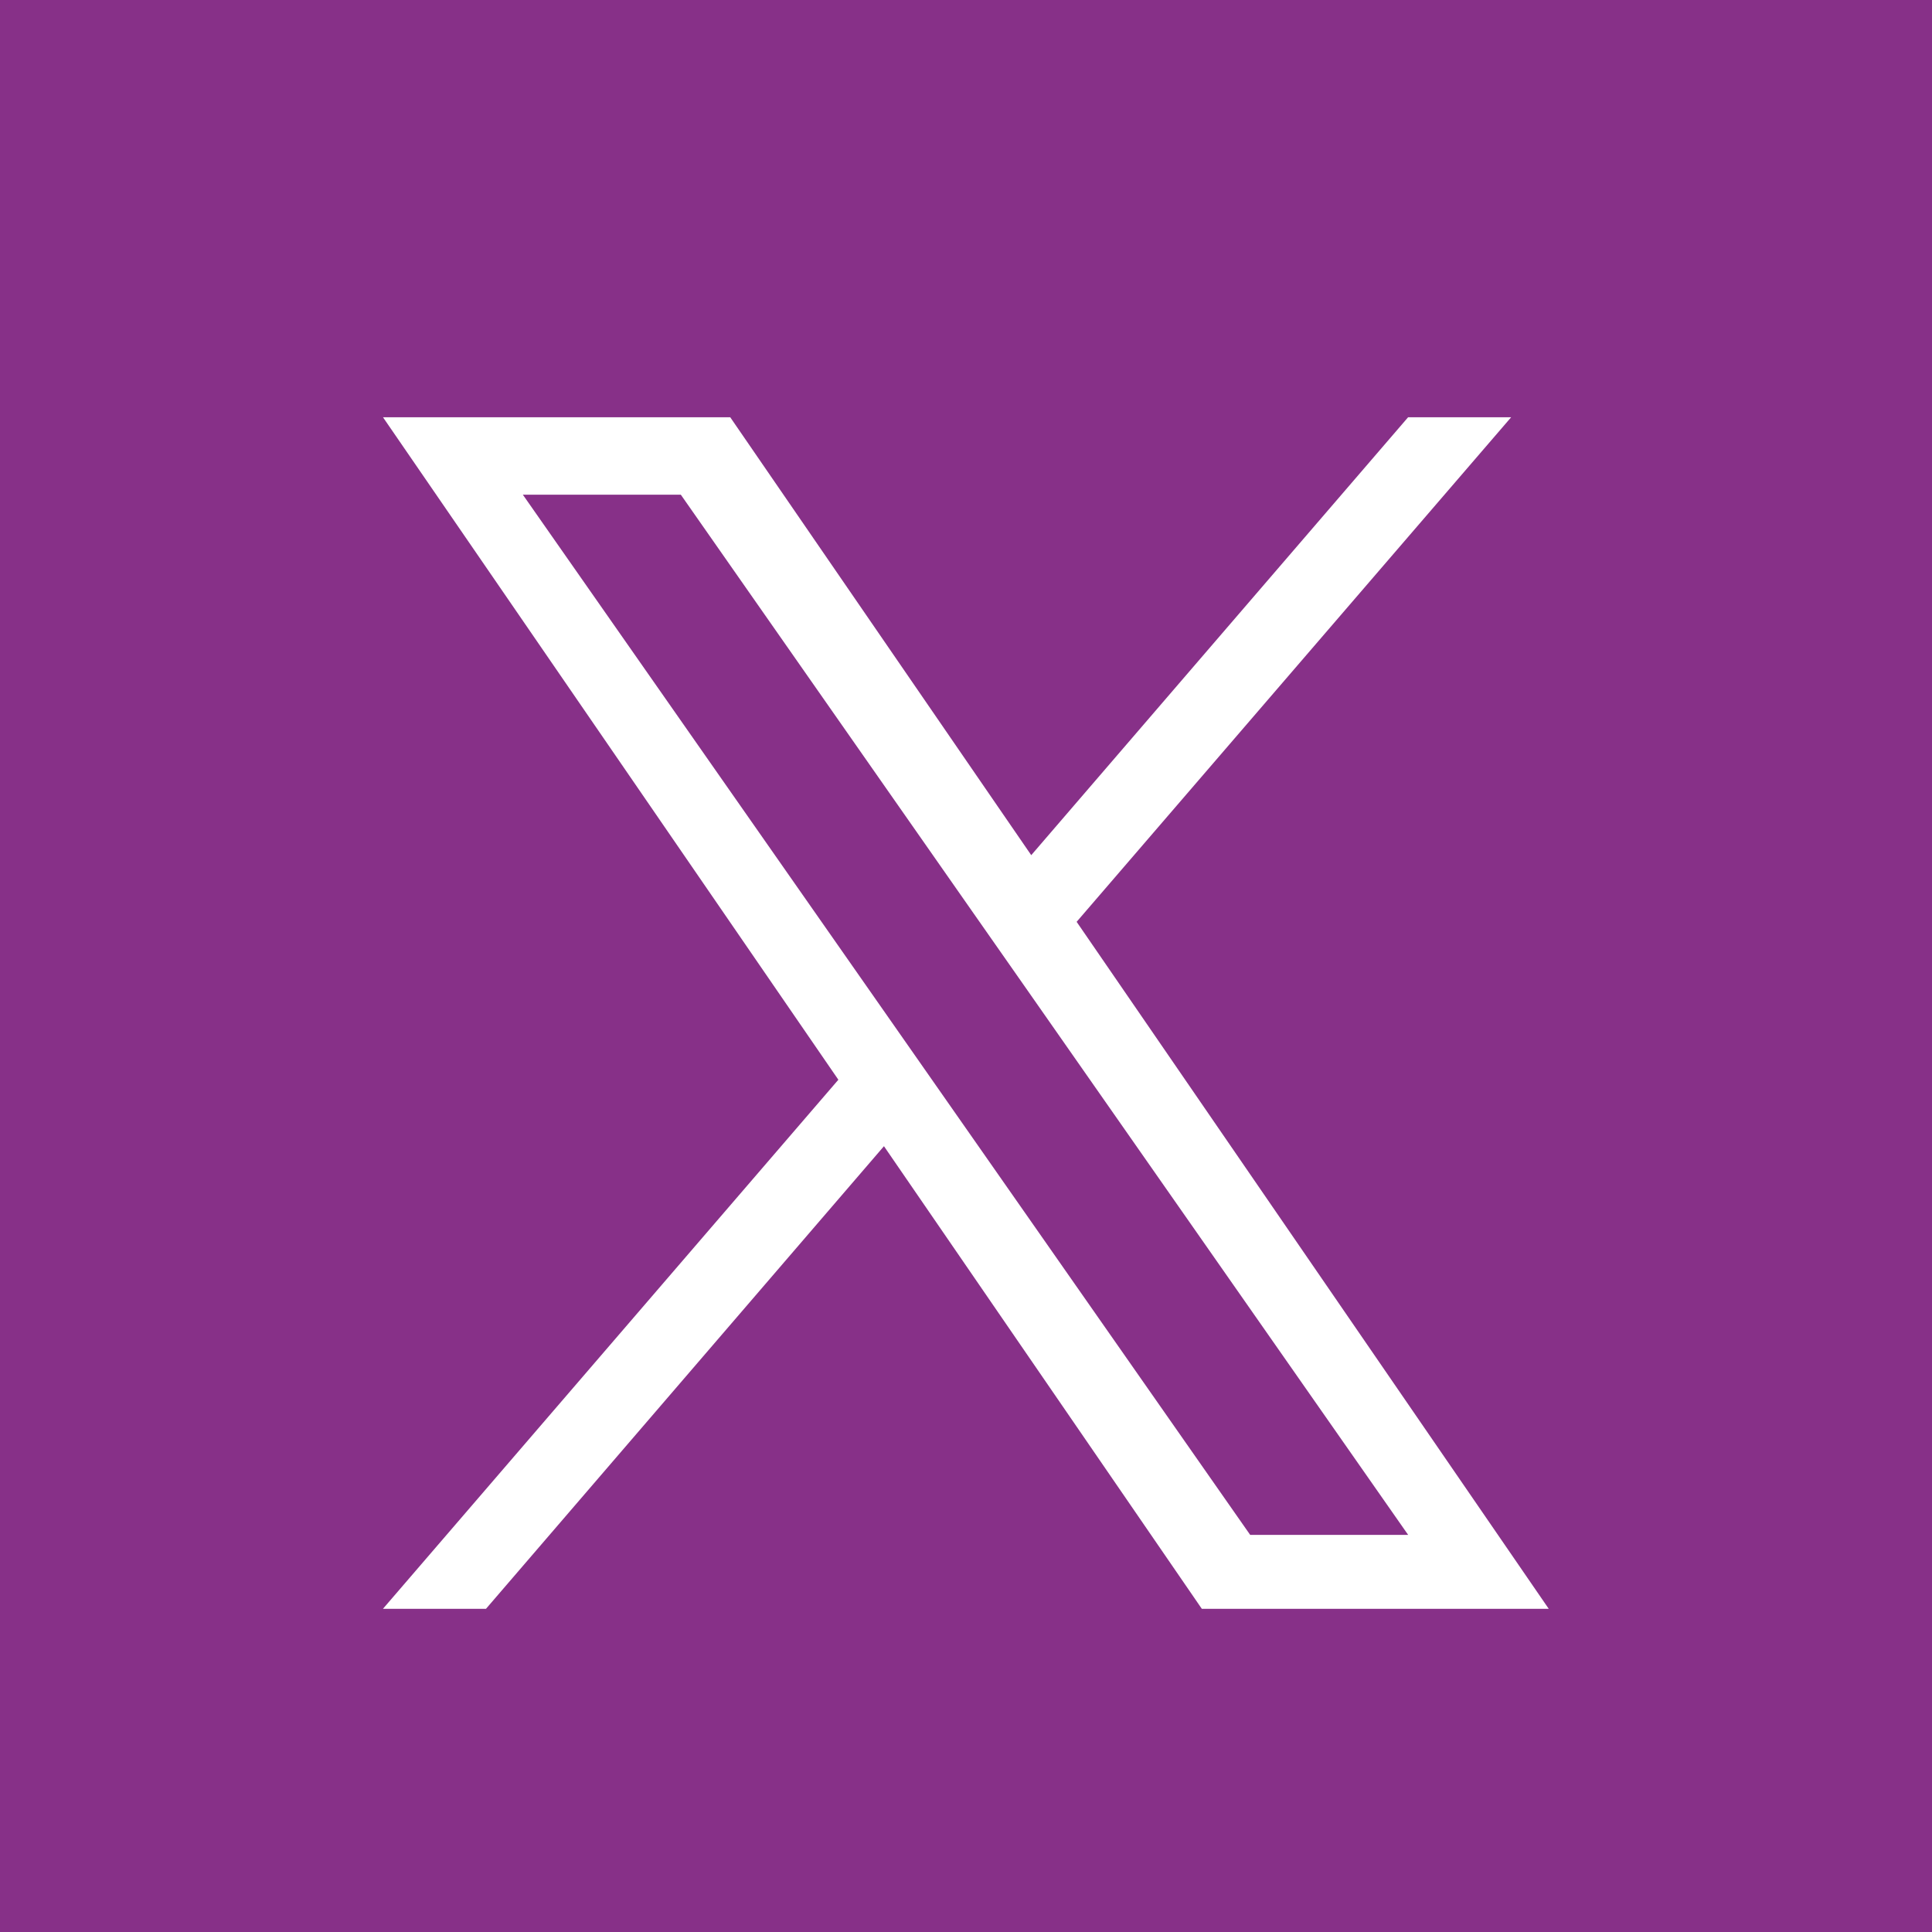
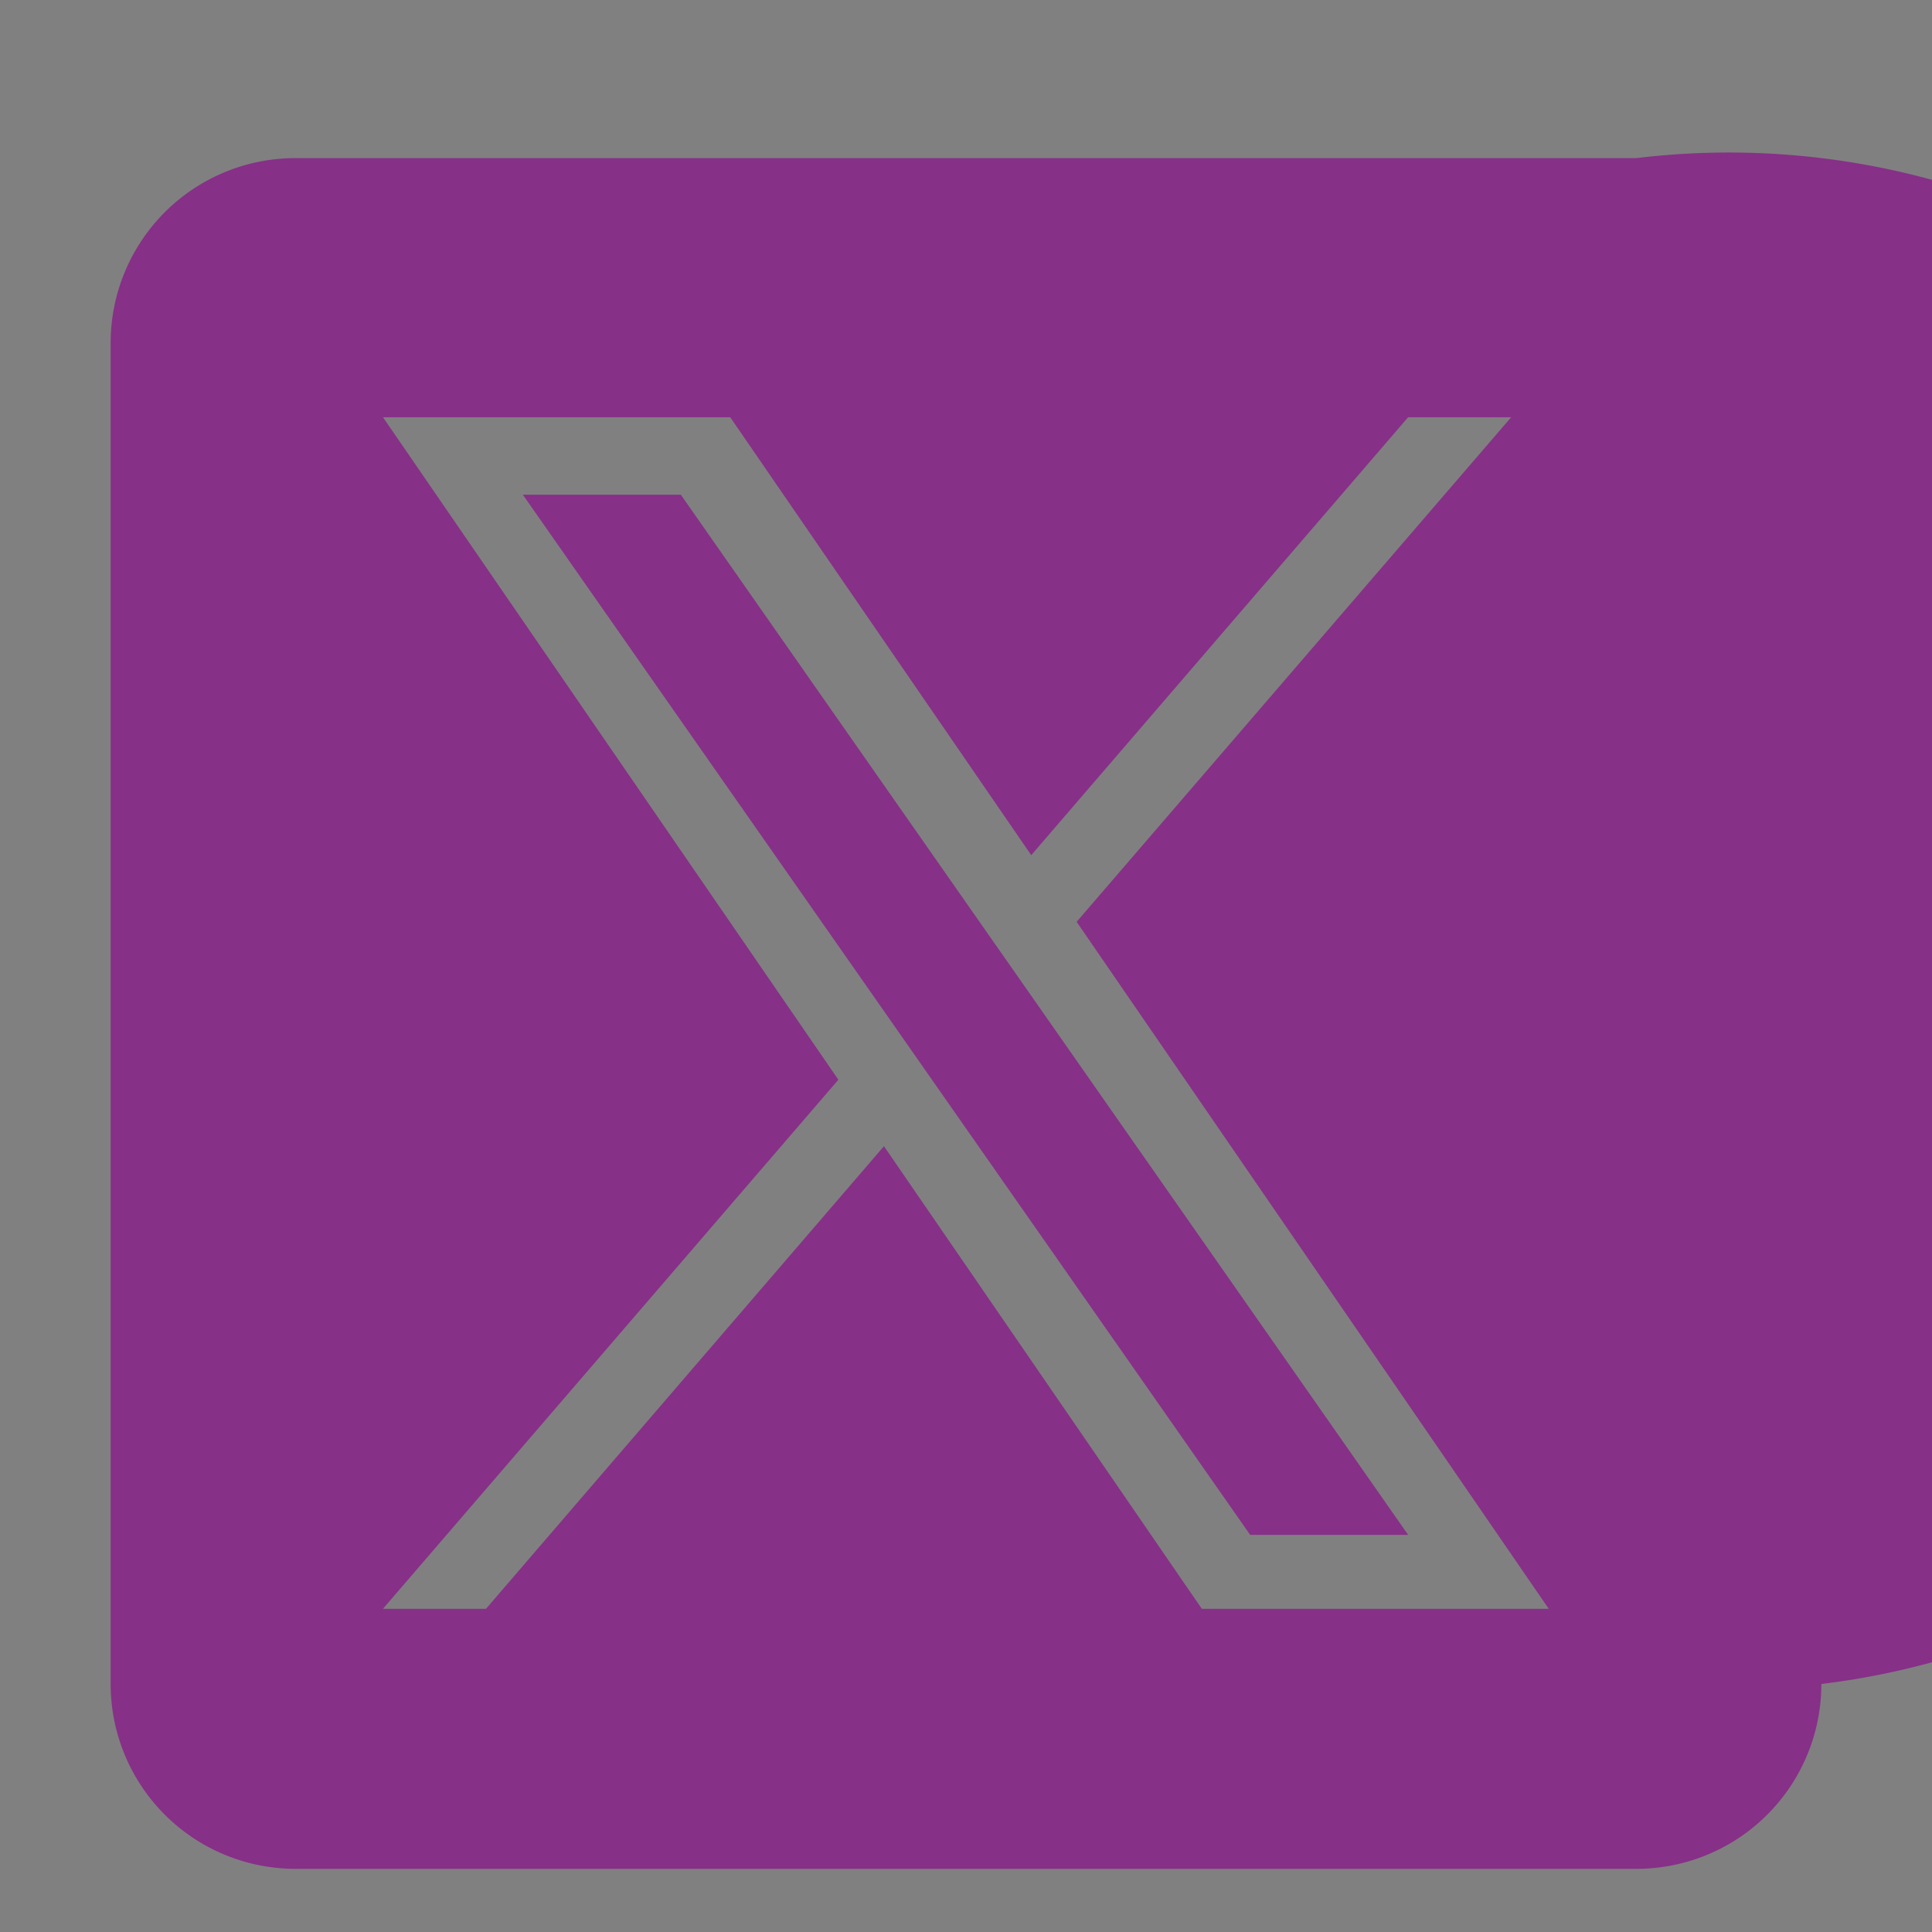
<svg xmlns="http://www.w3.org/2000/svg" width="30" height="30" viewBox="0 0 30 30">
  <rect x="0" y="0" width="30" height="30" fill="#808080" stroke="none" />
  <g id="Group_91" data-name="Group 91" transform="translate(-1726 -2721)">
    <g id="Group_90" data-name="Group 90" transform="translate(1727.718 2723.455)">
-       <rect id="Rectangle_101" data-name="Rectangle 101" width="24.27" height="22.596" transform="translate(0.686 2.02)" fill="#fff" />
      <g id="x" transform="translate(0 0)">
        <path id="Path_57" data-name="Path 57" d="M303.488,248.992l5.978,8.551h-2.453l-4.878-6.977h0l-.716-1.024-5.7-8.151h2.453l4.6,6.578Z" transform="translate(-289.318 -236.164)" fill="#873088" />
-         <path id="Path_58" data-name="Path 58" d="M23.694,0H2.87A2.87,2.87,0,0,0,0,2.87V23.694a2.87,2.87,0,0,0,2.87,2.87H23.694a2.87,2.87,0,0,0,2.87-2.87V2.87A2.87,2.87,0,0,0,23.694,0Zm-6.75,22.527-4.936-7.184-6.18,7.184h-1.6L11.3,14.311,4.229,4.024H9.621l4.674,6.8,5.852-6.8h1.6L15,11.859h0l7.331,10.668Z" transform="translate(0 0)" fill="#873088" />
+         <path id="Path_58" data-name="Path 58" d="M23.694,0H2.87A2.87,2.87,0,0,0,0,2.87V23.694a2.87,2.87,0,0,0,2.87,2.87H23.694a2.87,2.87,0,0,0,2.87-2.87A2.87,2.87,0,0,0,23.694,0Zm-6.75,22.527-4.936-7.184-6.18,7.184h-1.6L11.3,14.311,4.229,4.024H9.621l4.674,6.8,5.852-6.8h1.6L15,11.859h0l7.331,10.668Z" transform="translate(0 0)" fill="#873088" />
      </g>
    </g>
-     <path id="Subtraction_2" data-name="Subtraction 2" d="M30,30H0V0H30V30ZM3,3V27H27V3Z" transform="translate(1726 2721)" fill="#873088" />
  </g>
</svg>